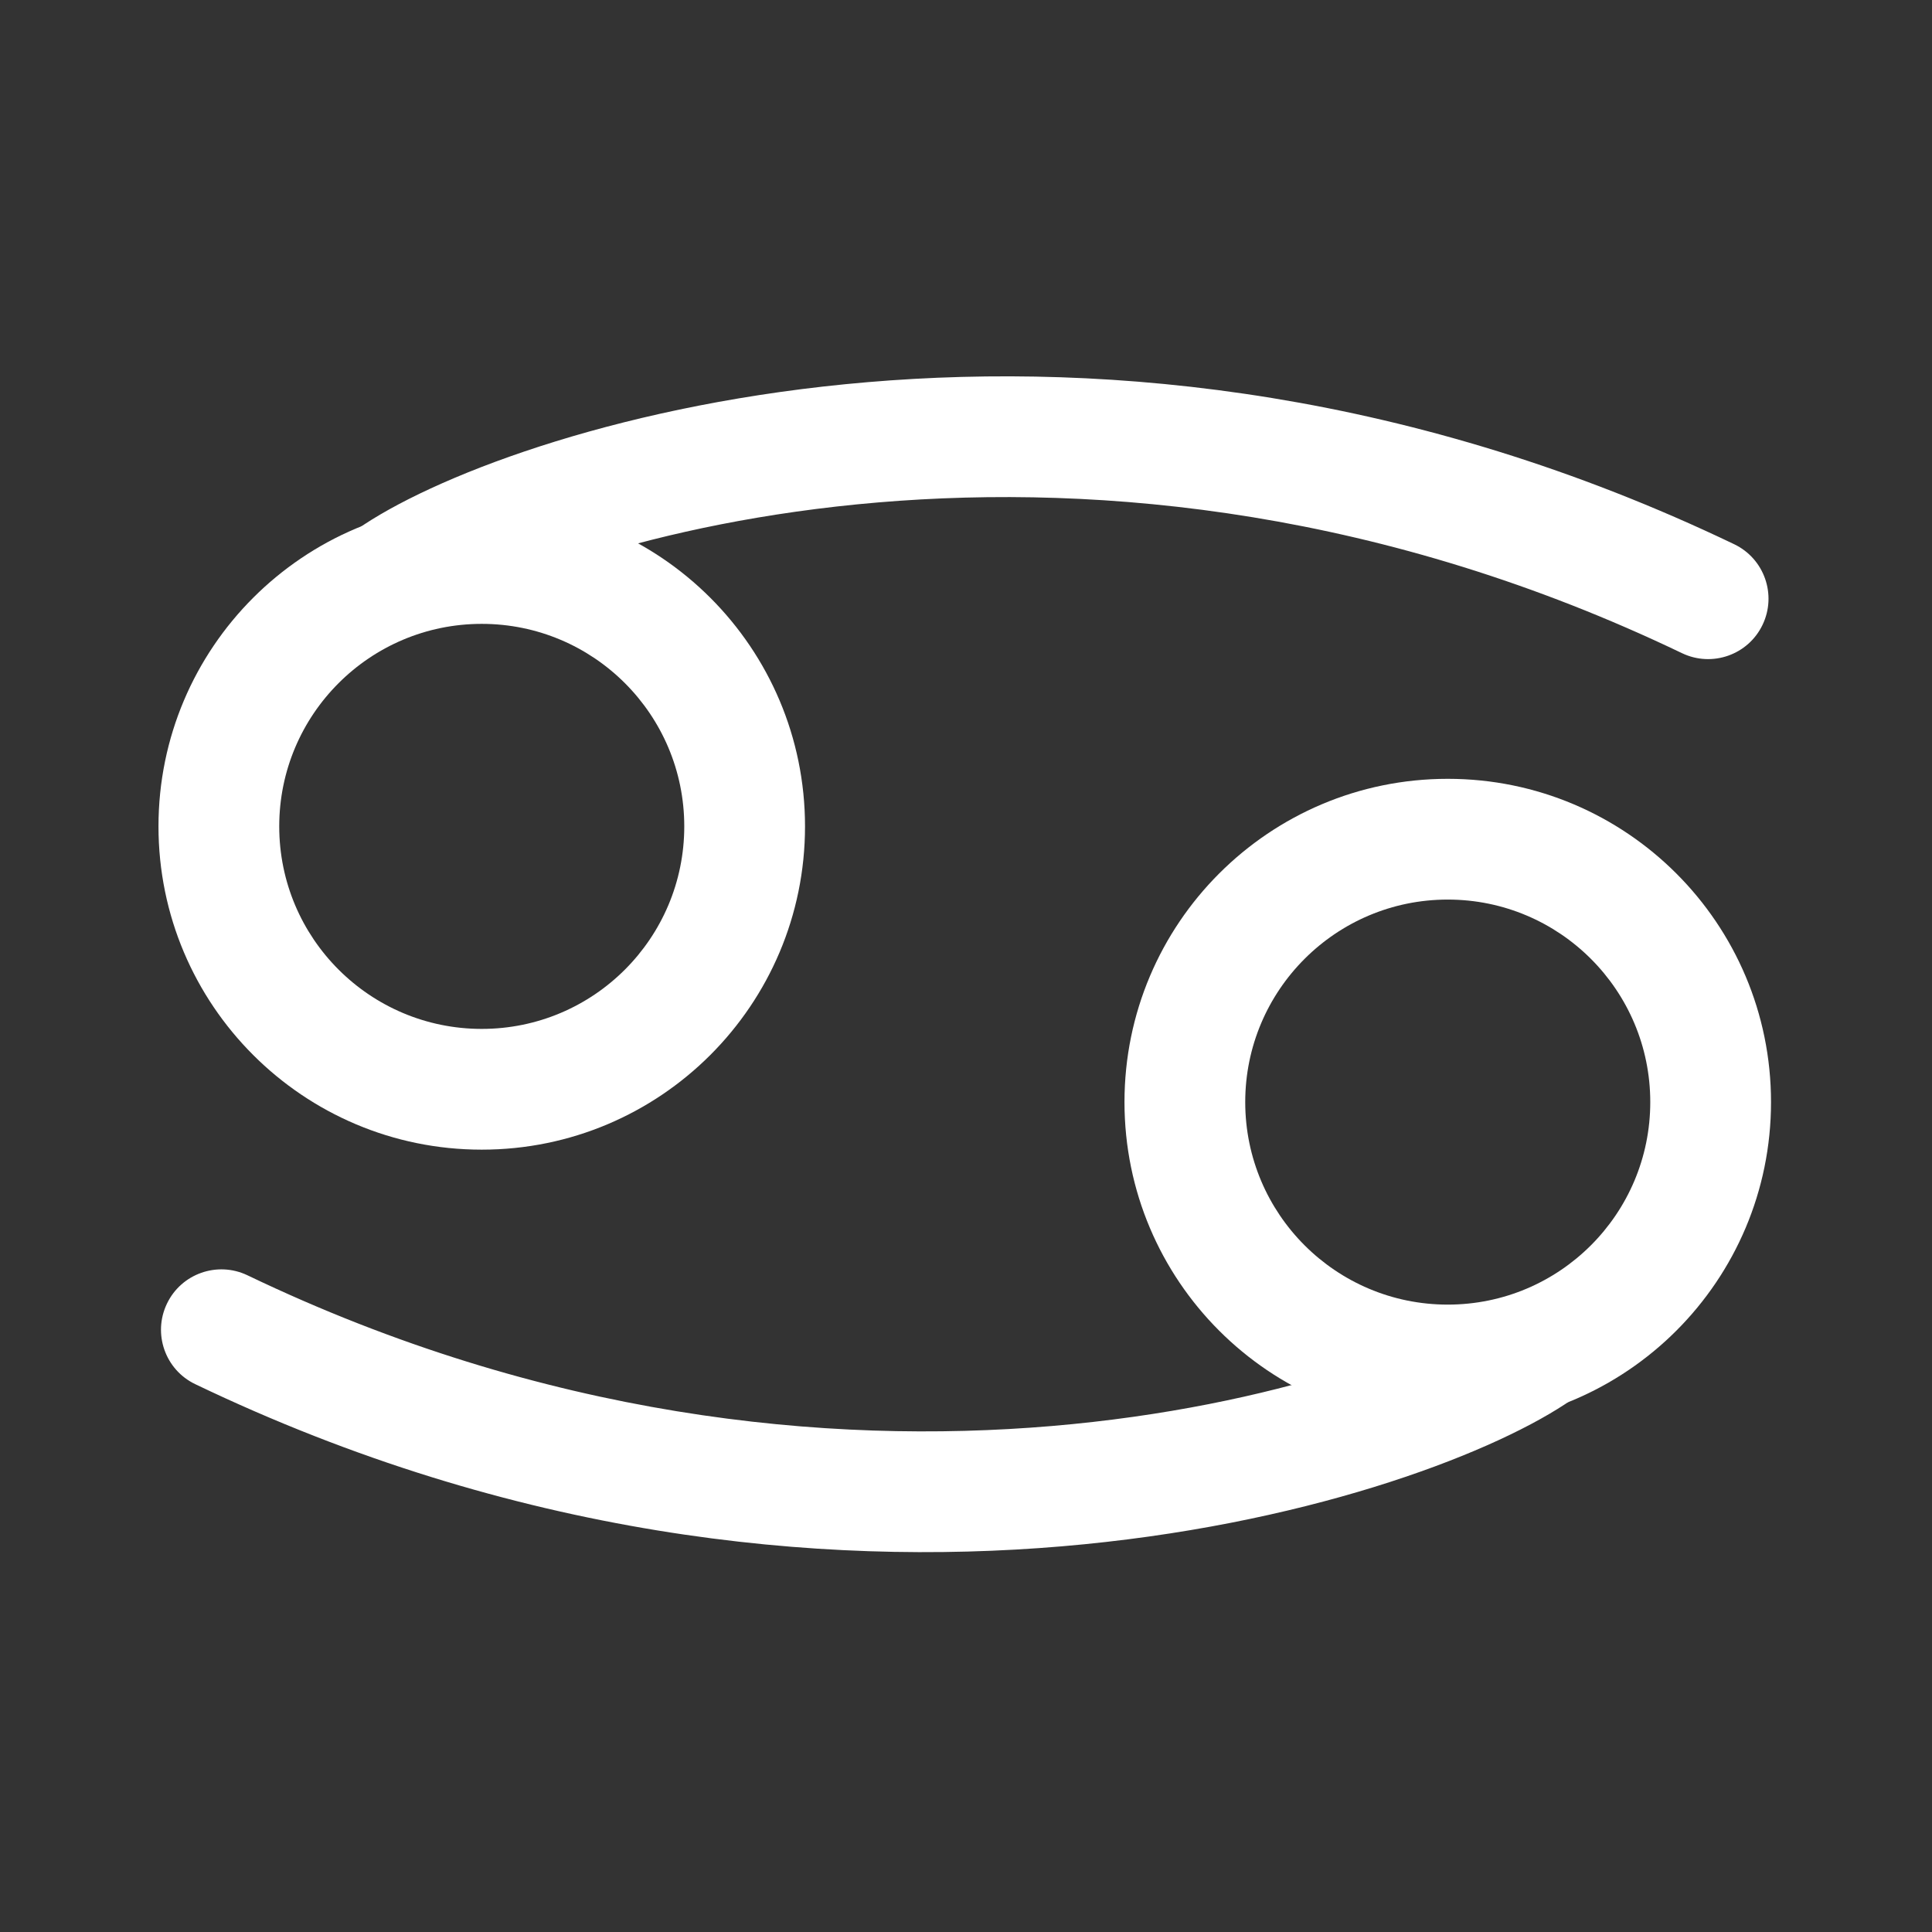
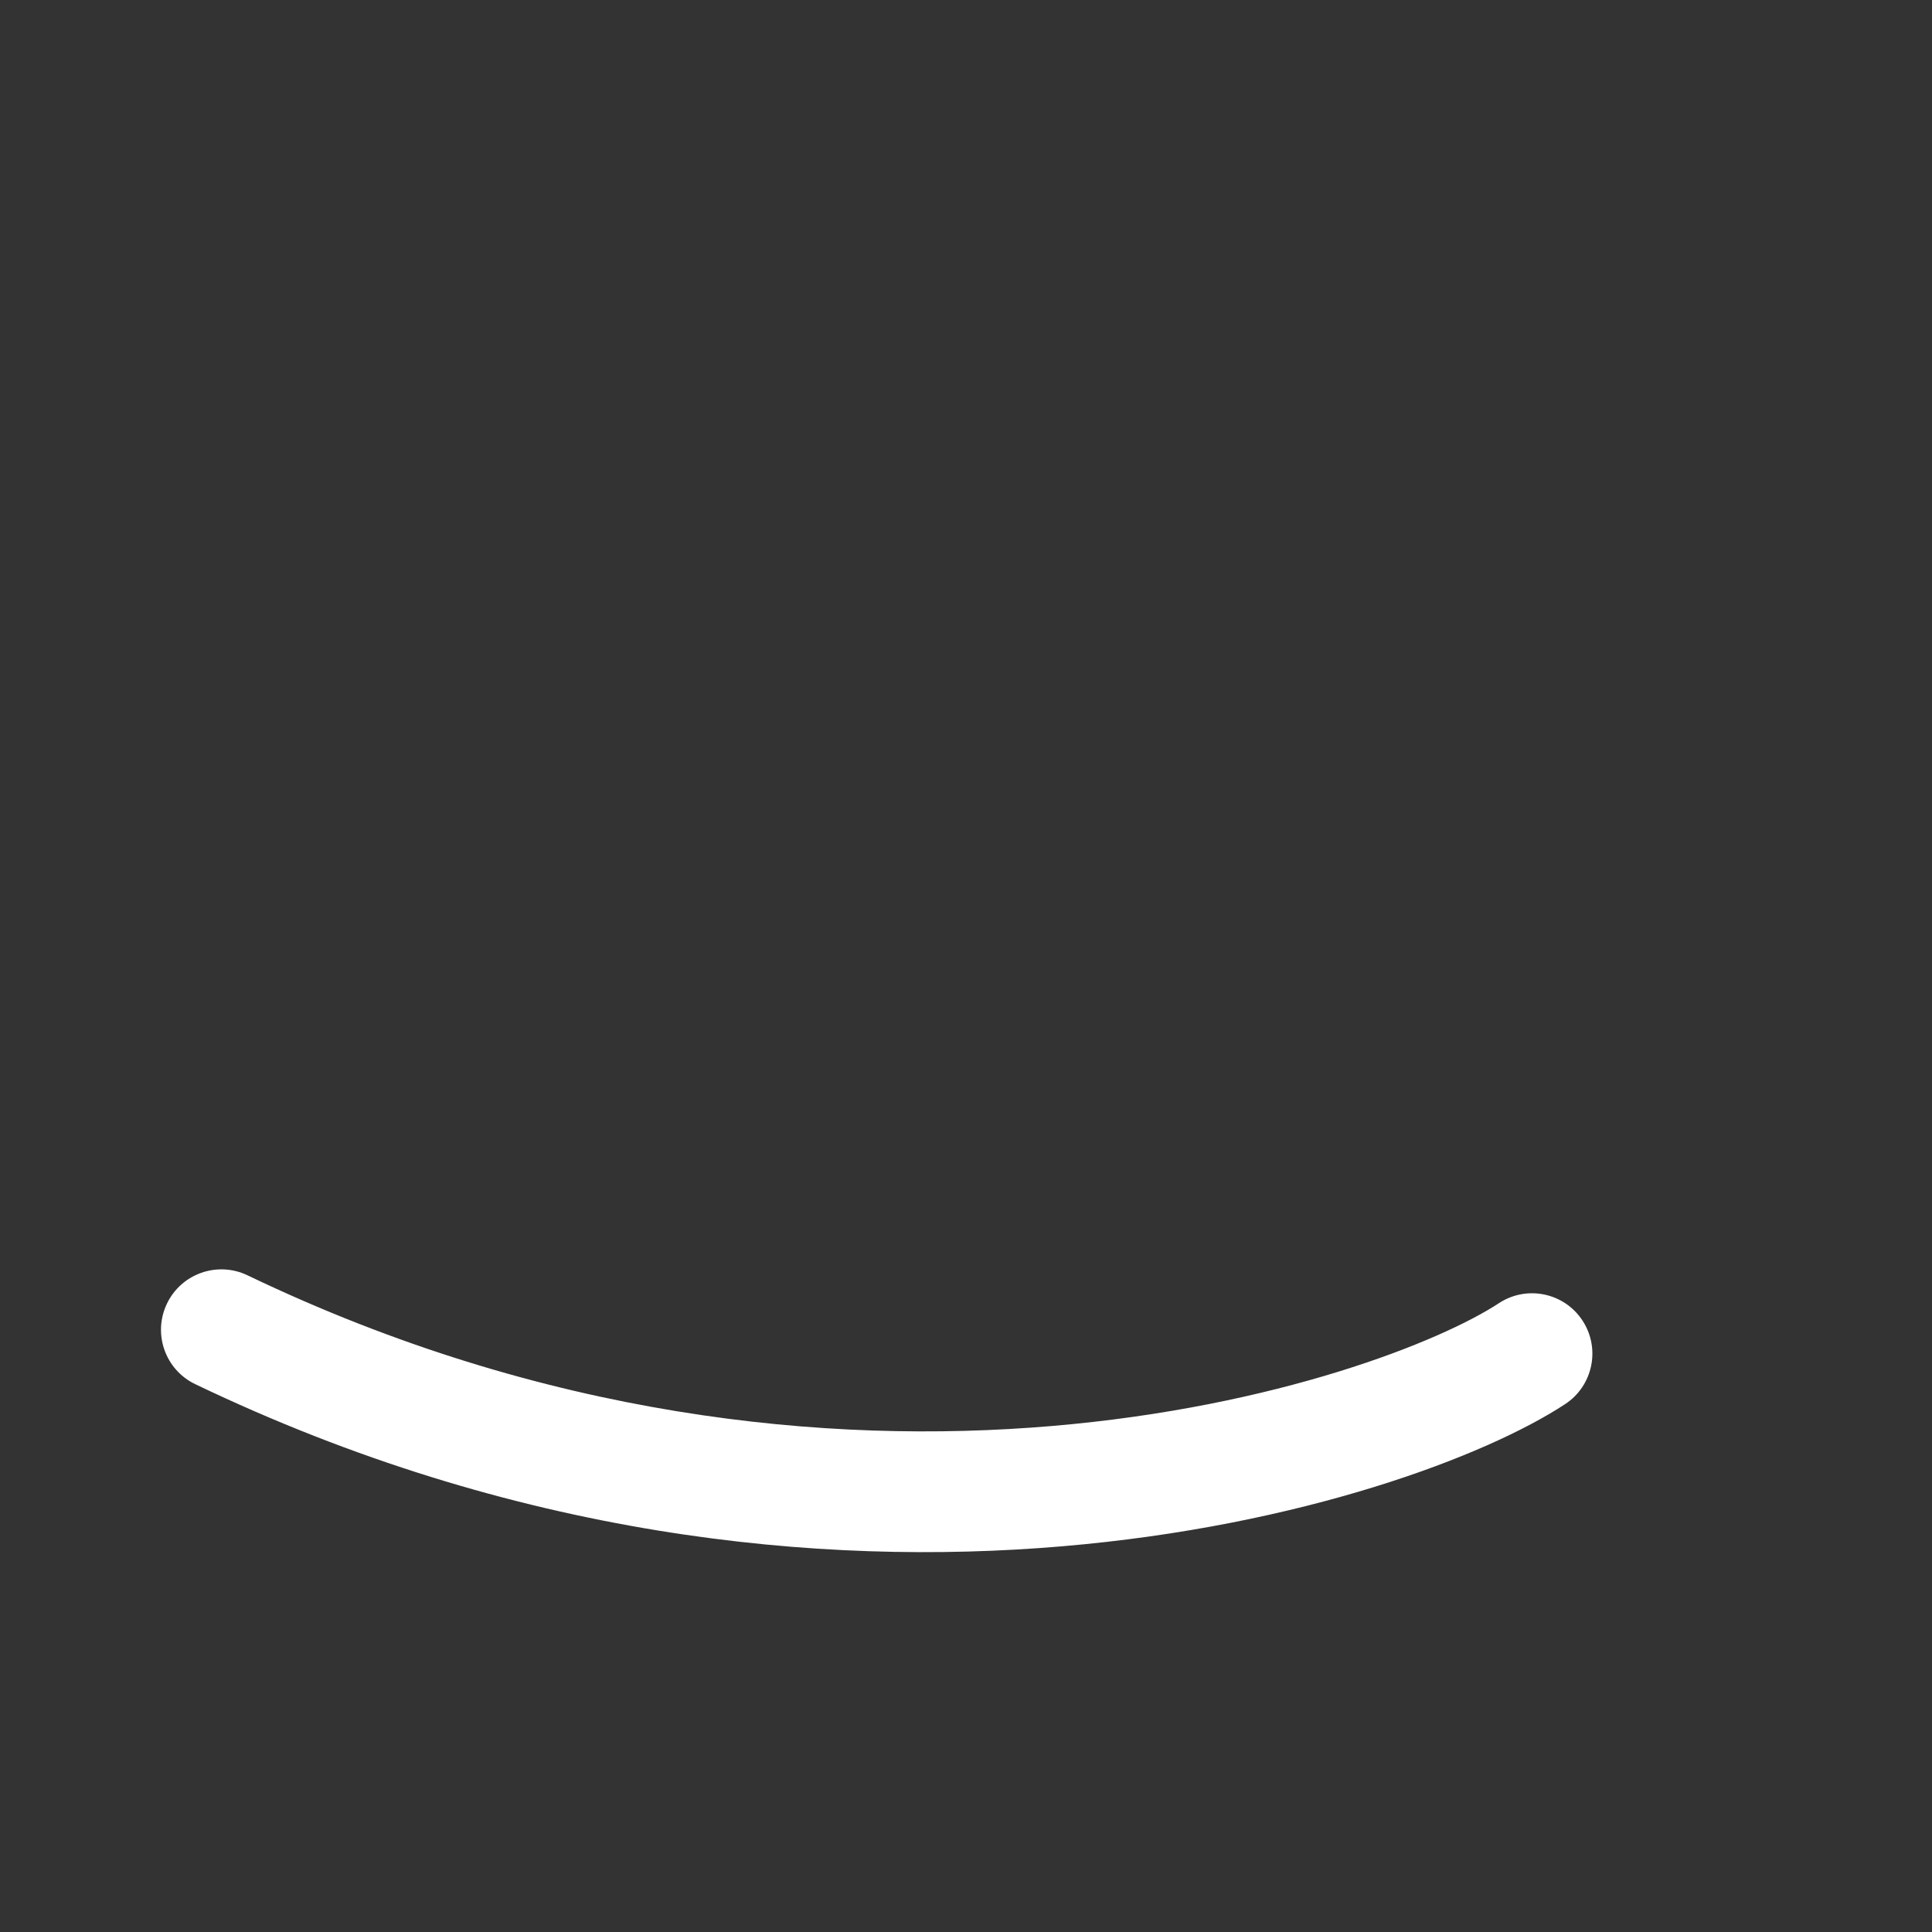
<svg xmlns="http://www.w3.org/2000/svg" width="34" height="34" viewBox="0 0 34 34" fill="none">
  <rect x="0" y="0" width="34" height="34" fill="#333333" stroke="none" />
-   <path fill-rule="evenodd" clip-rule="evenodd" d="M8.478 10.979C6.51 10.979 4.914 12.575 4.914 14.543C4.914 16.511 6.51 18.107 8.478 18.107C10.446 18.107 12.042 16.511 12.042 14.543C12.042 12.575 10.446 10.979 8.478 10.979ZM2.789 14.543C2.789 11.401 5.336 8.854 8.478 8.854C11.62 8.854 14.167 11.401 14.167 14.543C14.167 17.685 11.62 20.232 8.478 20.232C5.336 20.232 2.789 17.685 2.789 14.543Z" fill="white" />
-   <path fill-rule="evenodd" clip-rule="evenodd" d="M25.478 22.959C27.446 22.959 29.042 21.363 29.042 19.395C29.042 17.427 27.446 15.831 25.478 15.831C23.51 15.831 21.914 17.427 21.914 19.395C21.914 21.363 23.51 22.959 25.478 22.959ZM31.167 19.395C31.167 22.537 28.62 25.084 25.478 25.084C22.336 25.084 19.789 22.537 19.789 19.395C19.789 16.253 22.336 13.706 25.478 13.706C28.62 13.706 31.167 16.253 31.167 19.395Z" fill="white" />
-   <path fill-rule="evenodd" clip-rule="evenodd" d="M15.452 8.842C11.467 9.179 8.595 10.336 7.578 11.004C7.088 11.326 6.429 11.19 6.107 10.699C5.785 10.208 5.922 9.55 6.412 9.228C7.8 8.316 11.038 7.083 15.273 6.725C19.543 6.363 24.901 6.884 30.52 9.578C31.049 9.832 31.272 10.467 31.018 10.996C30.765 11.525 30.13 11.748 29.601 11.495C24.373 8.987 19.402 8.508 15.452 8.842Z" fill="white" />
  <path fill-rule="evenodd" clip-rule="evenodd" d="M18.504 25.096C22.489 24.759 25.361 23.602 26.378 22.934C26.868 22.612 27.527 22.748 27.849 23.239C28.171 23.73 28.034 24.388 27.544 24.71C26.156 25.622 22.918 26.855 18.683 27.213C14.414 27.575 9.055 27.054 3.436 24.359C2.907 24.106 2.684 23.471 2.938 22.942C3.191 22.413 3.826 22.19 4.355 22.443C9.583 24.951 14.554 25.43 18.504 25.096Z" fill="white" />
</svg>